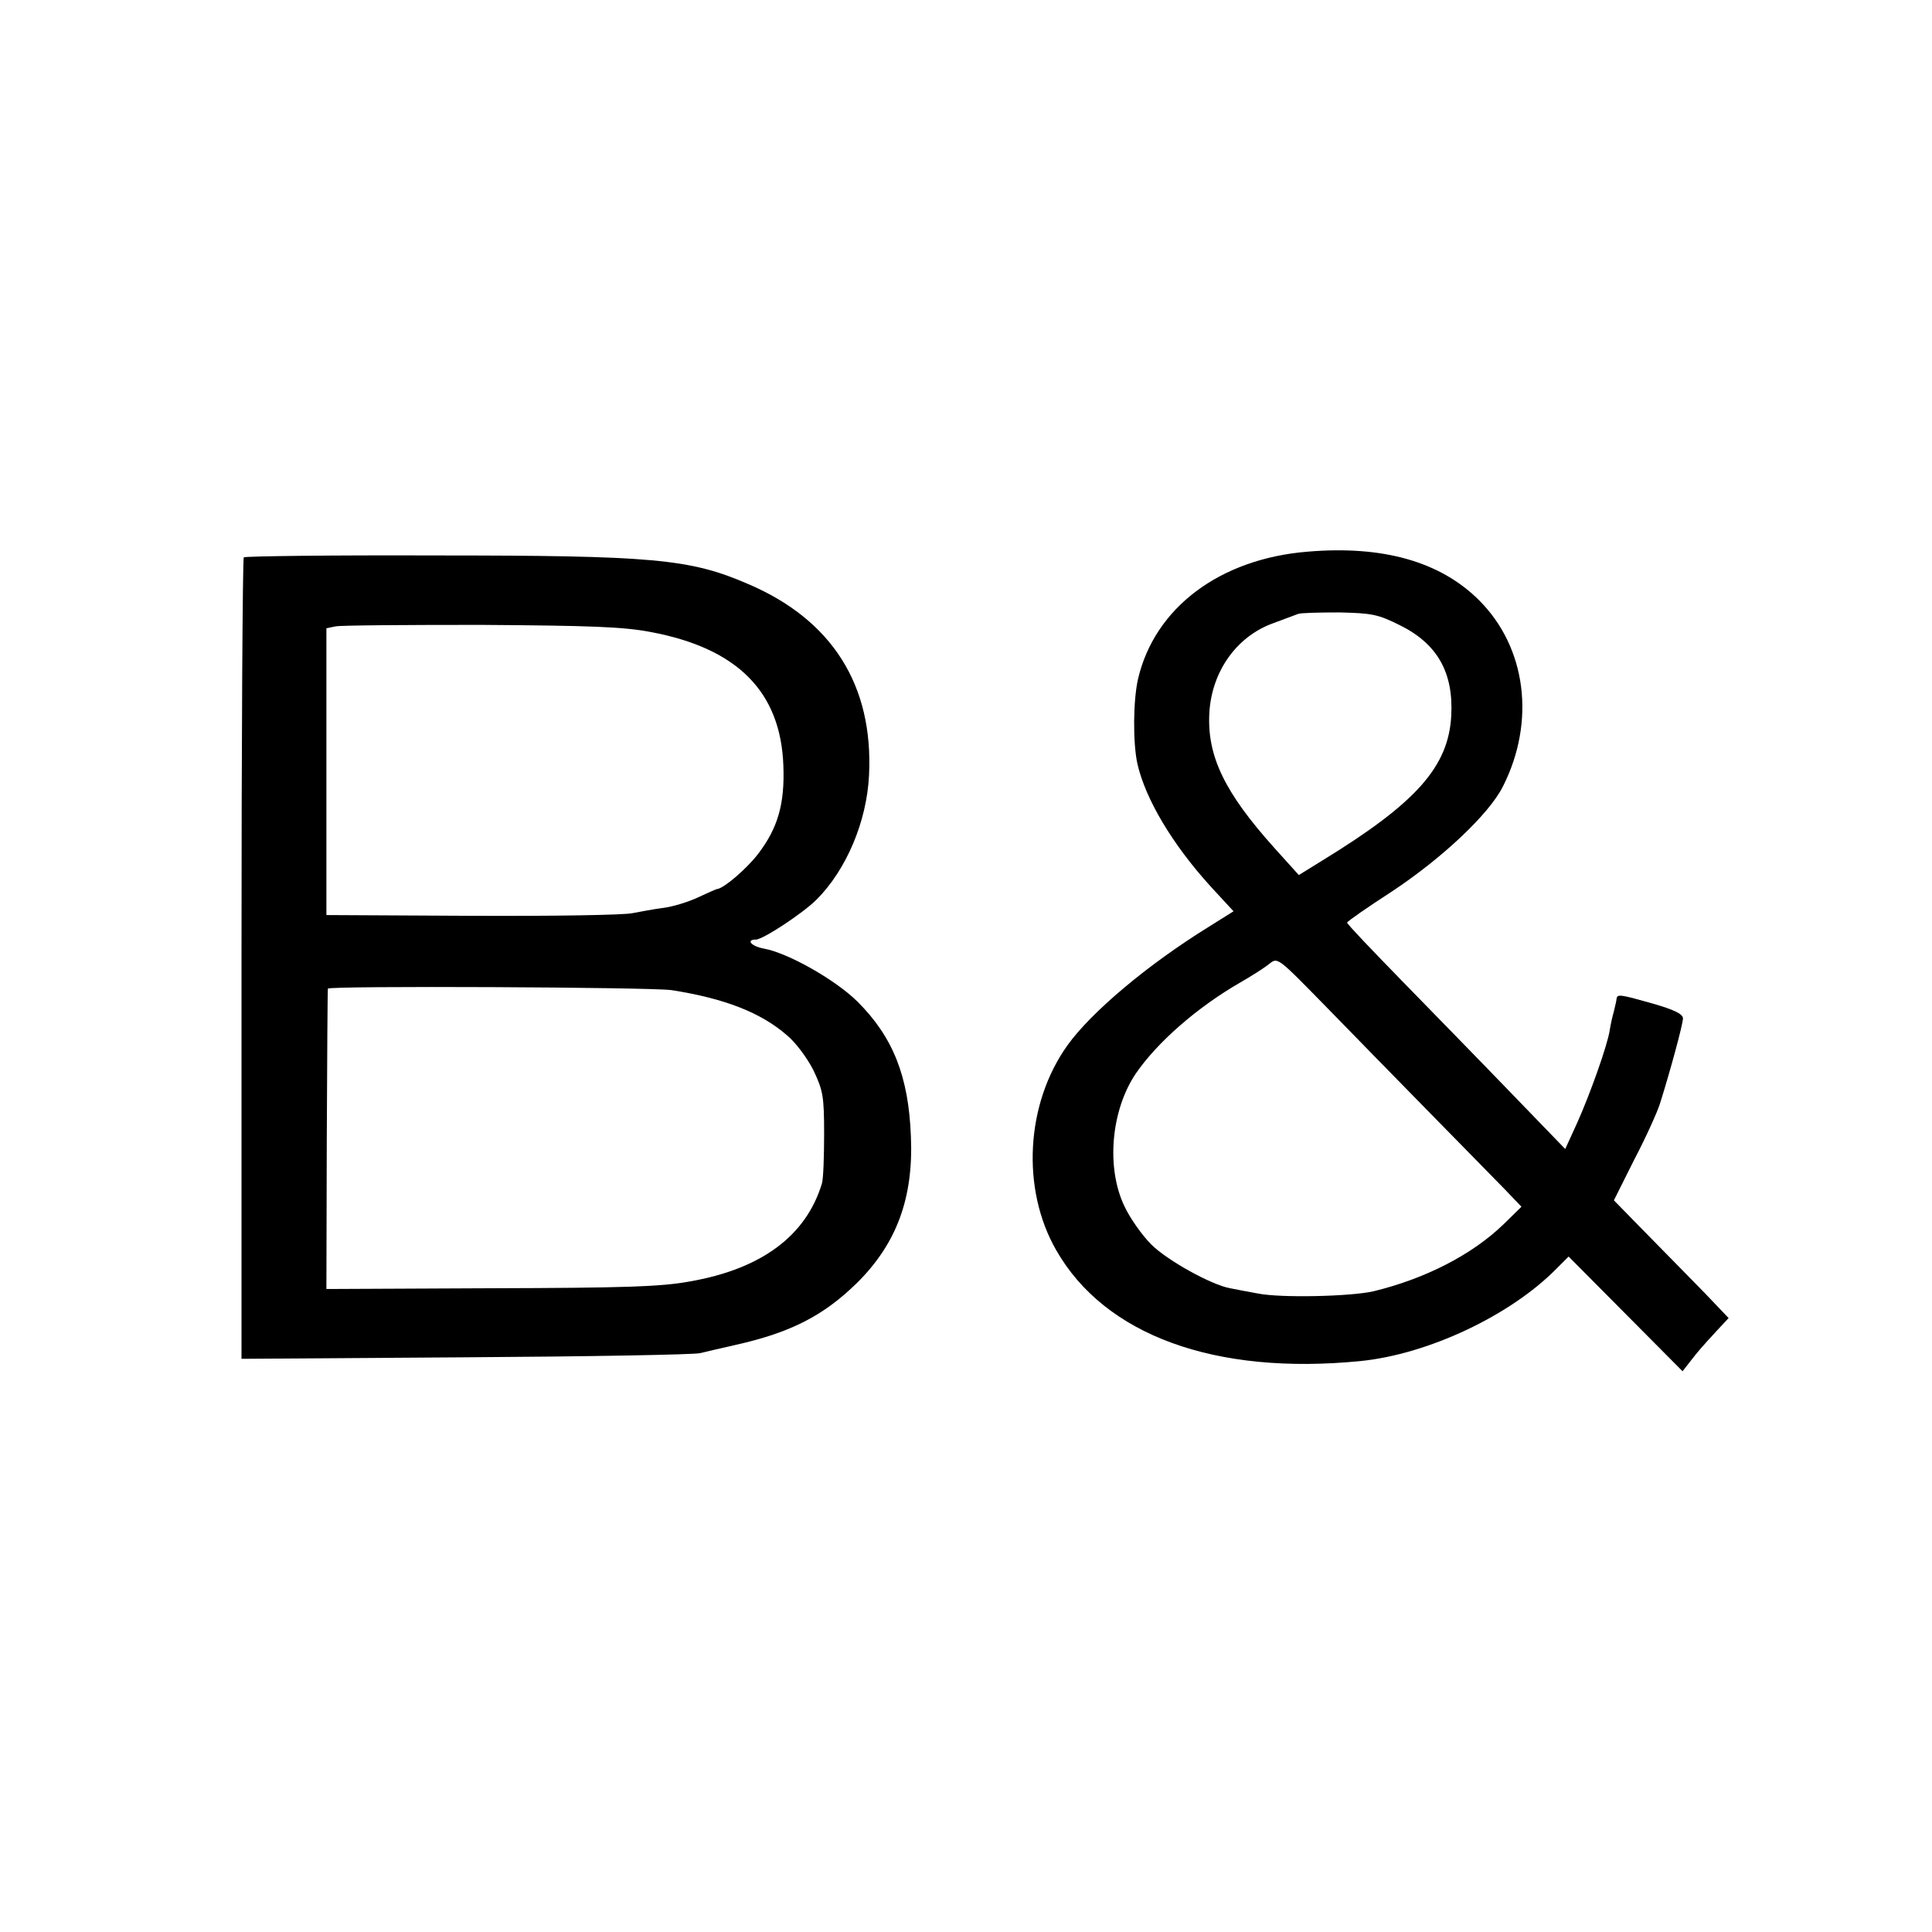
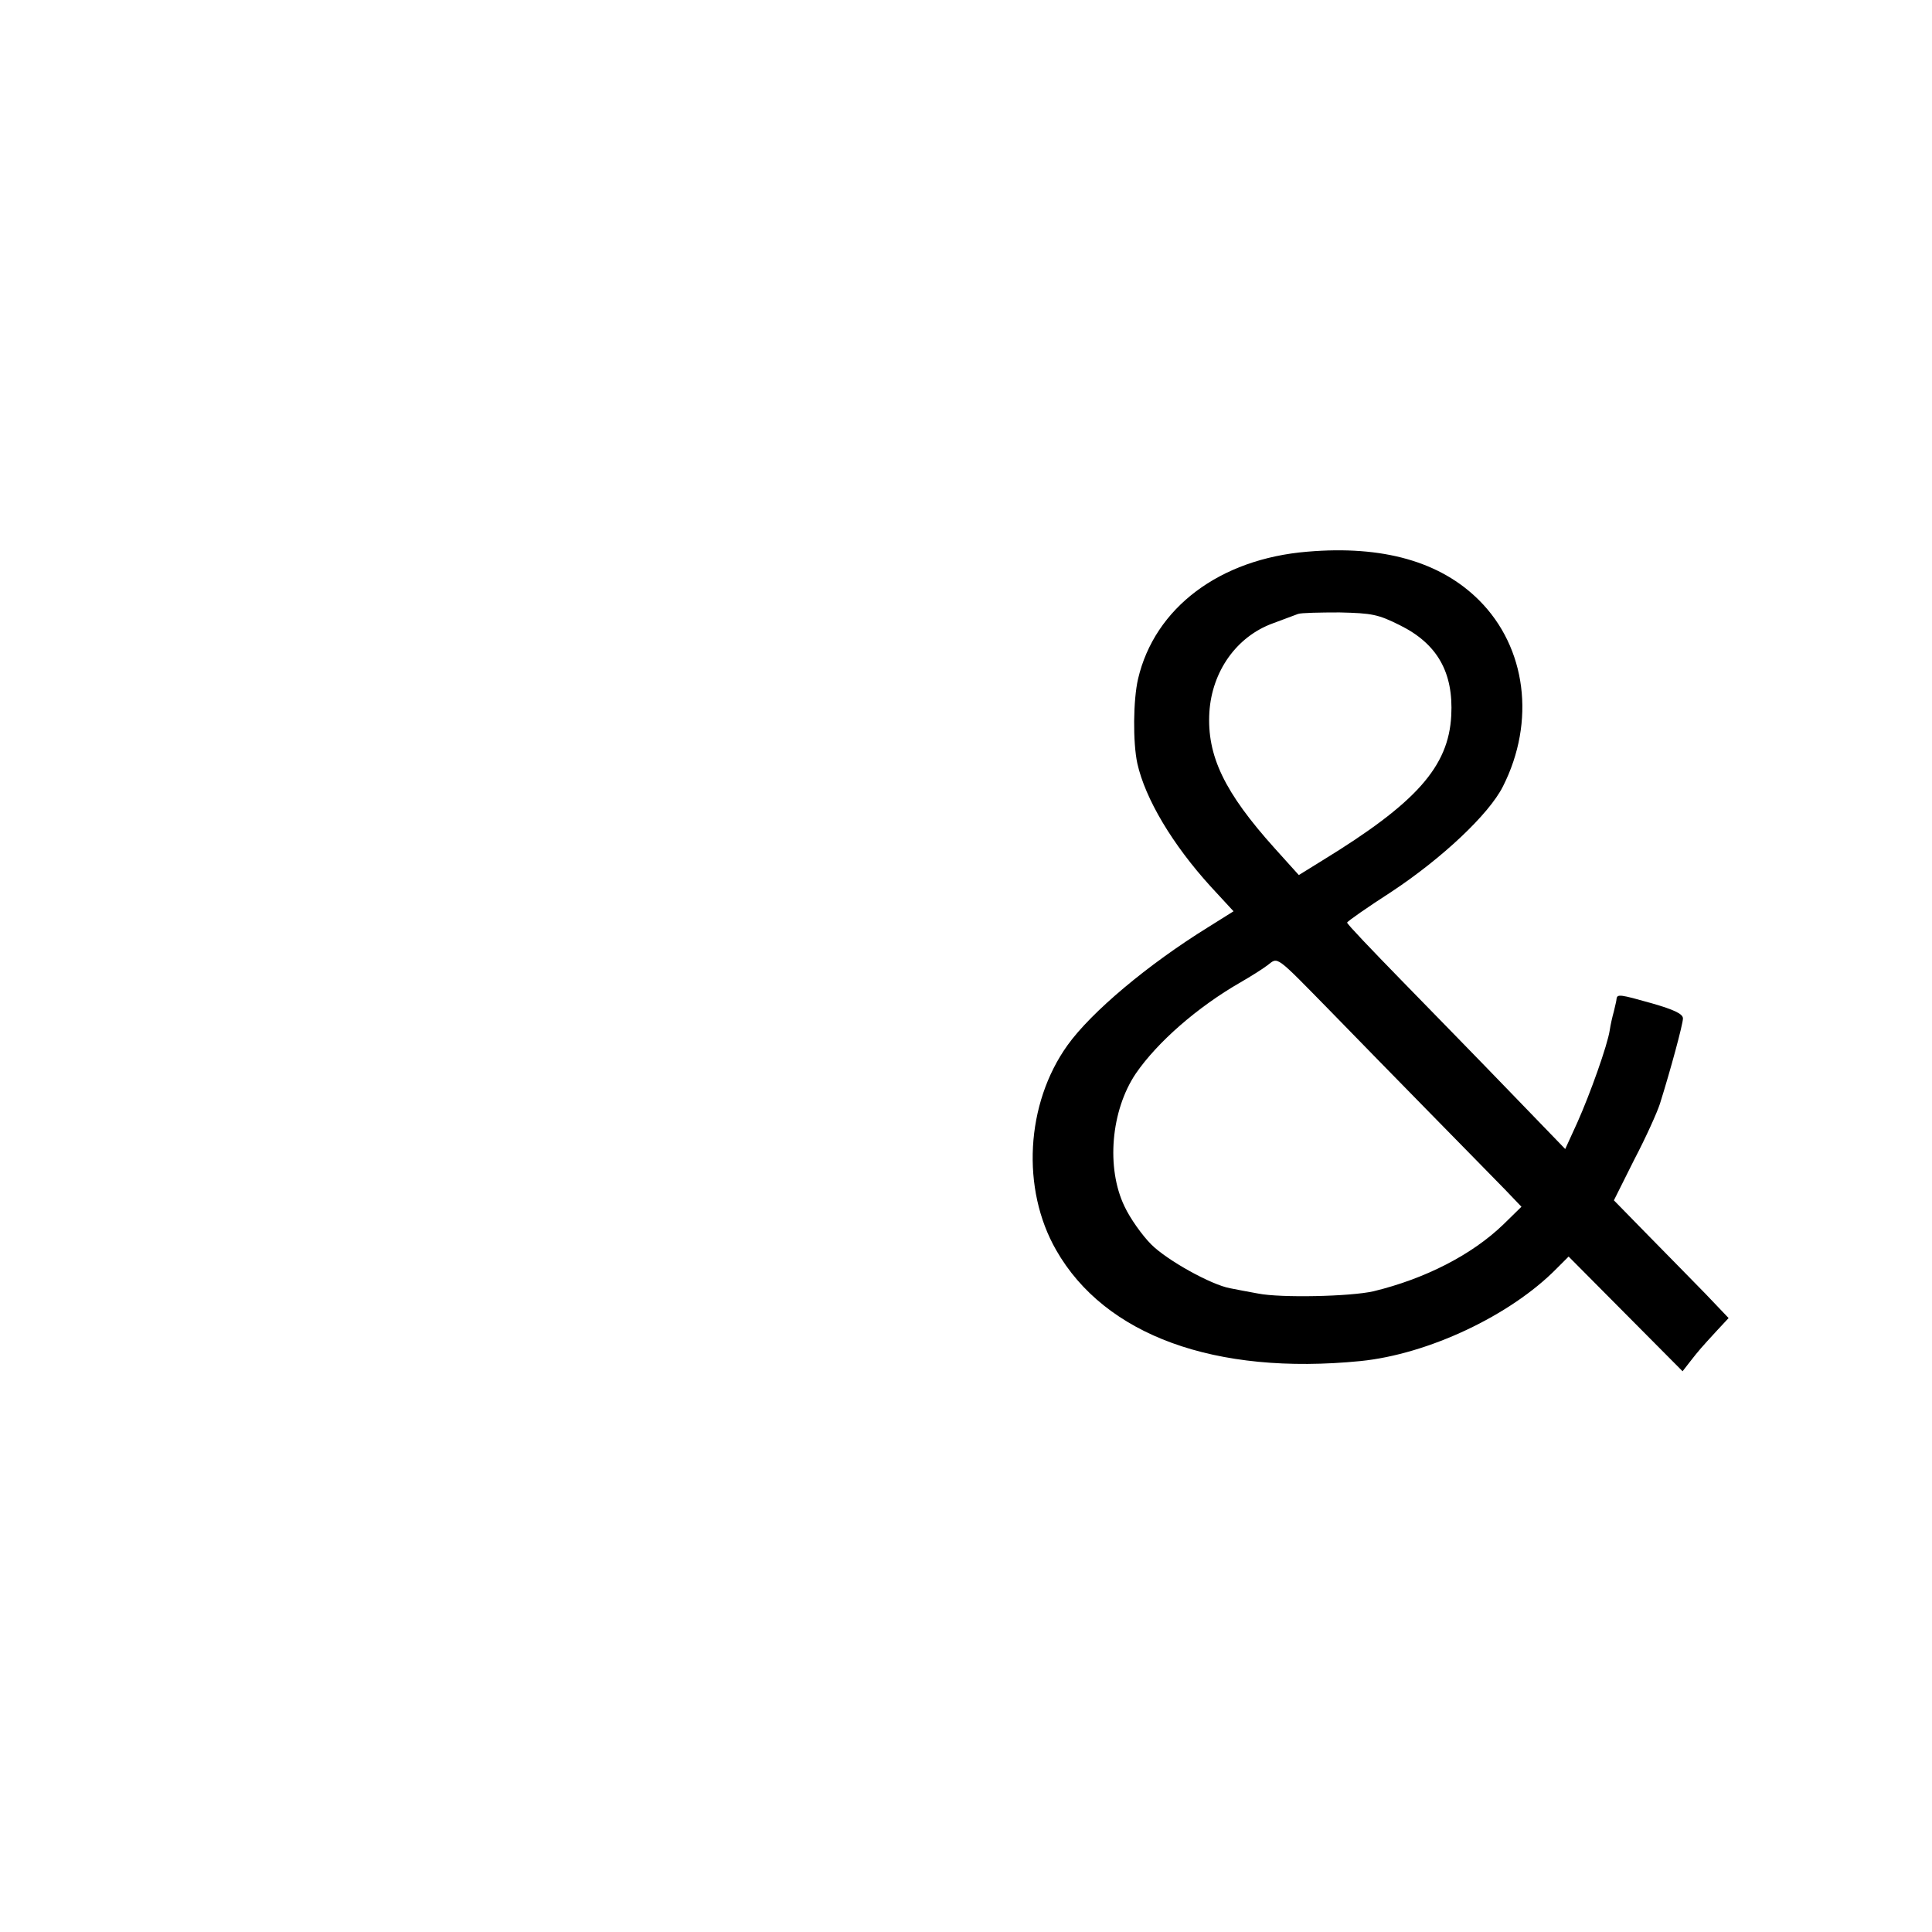
<svg xmlns="http://www.w3.org/2000/svg" version="1.0" width="512pt" height="512pt" viewBox="0 0 512 512" preserveAspectRatio="xMidYMid meet">
  <g transform="translate(0,512) scale(0.1,-0.1)" fill="#000000" stroke="none">
    <path d="M3465 3658 c-233 -19 -405 -149 -449 -337 -13 -56 -14 -168 -2 -224 21 -94 93 -215 195 -327 l60 -65 -67 -42 c-160 -99 -310 -225 -373 -313 -111 -155 -123 -381 -30 -543 129 -226 421 -332 806 -294 180 18 398 121 520 245 l32 32 151 -152 151 -152 21 27 c22 28 26 33 73 84 l28 30 -61 64 c-34 35 -103 105 -153 156 l-90 92 54 108 c31 59 61 126 68 148 28 89 61 211 61 226 0 12 -23 23 -82 40 -85 24 -92 25 -94 12 0 -5 -4 -19 -7 -33 -4 -14 -9 -36 -11 -50 -6 -40 -52 -169 -86 -245 l-32 -70 -145 150 c-80 83 -210 216 -289 297 -79 81 -144 149 -144 153 0 3 53 40 118 82 133 88 258 205 295 279 87 172 62 368 -63 493 -103 103 -256 146 -455 129z m245 -195 c99 -49 142 -125 136 -239 -7 -136 -93 -232 -341 -384 l-63 -39 -64 71 c-133 148 -180 245 -173 361 7 108 72 200 168 235 29 11 59 22 67 25 8 3 58 4 110 4 86 -2 102 -5 160 -34z m-181 -1026 c58 -60 176 -180 261 -267 85 -87 175 -178 199 -203 l43 -45 -48 -47 c-84 -81 -208 -144 -344 -177 -61 -14 -246 -18 -306 -6 -27 5 -60 11 -74 14 -50 9 -167 74 -209 116 -24 24 -56 69 -71 101 -49 102 -36 254 30 352 57 83 163 176 278 242 26 15 58 35 71 45 29 22 18 30 170 -125z" />
-     <path d="M646 3643 c-3 -4 -6 -483 -6 -1065 l0 -1059 593 4 c325 2 606 7 622 11 17 4 59 14 95 22 147 33 233 78 321 164 105 104 150 225 143 388 -6 159 -47 263 -141 357 -57 57 -183 129 -248 141 -34 6 -49 24 -22 24 19 0 125 70 161 106 79 79 133 207 139 329 12 239 -98 413 -322 508 -153 66 -250 75 -832 75 -273 1 -499 -2 -503 -5z m1079 -198 c229 -43 344 -158 351 -354 4 -102 -15 -166 -67 -234 -29 -38 -89 -90 -108 -93 -3 0 -27 -11 -53 -23 -26 -12 -66 -24 -90 -27 -24 -3 -61 -10 -82 -14 -22 -5 -213 -8 -425 -7 l-386 2 0 380 0 380 24 5 c14 3 187 4 385 4 292 -2 378 -5 451 -19z m55 -949 c140 -22 236 -59 306 -120 23 -19 54 -61 70 -93 25 -53 28 -68 28 -168 0 -60 -2 -120 -6 -132 -42 -138 -160 -226 -350 -259 -76 -14 -172 -17 -528 -18 l-435 -2 1 396 c1 217 2 397 3 400 2 8 858 4 911 -4z" />
  </g>
</svg>